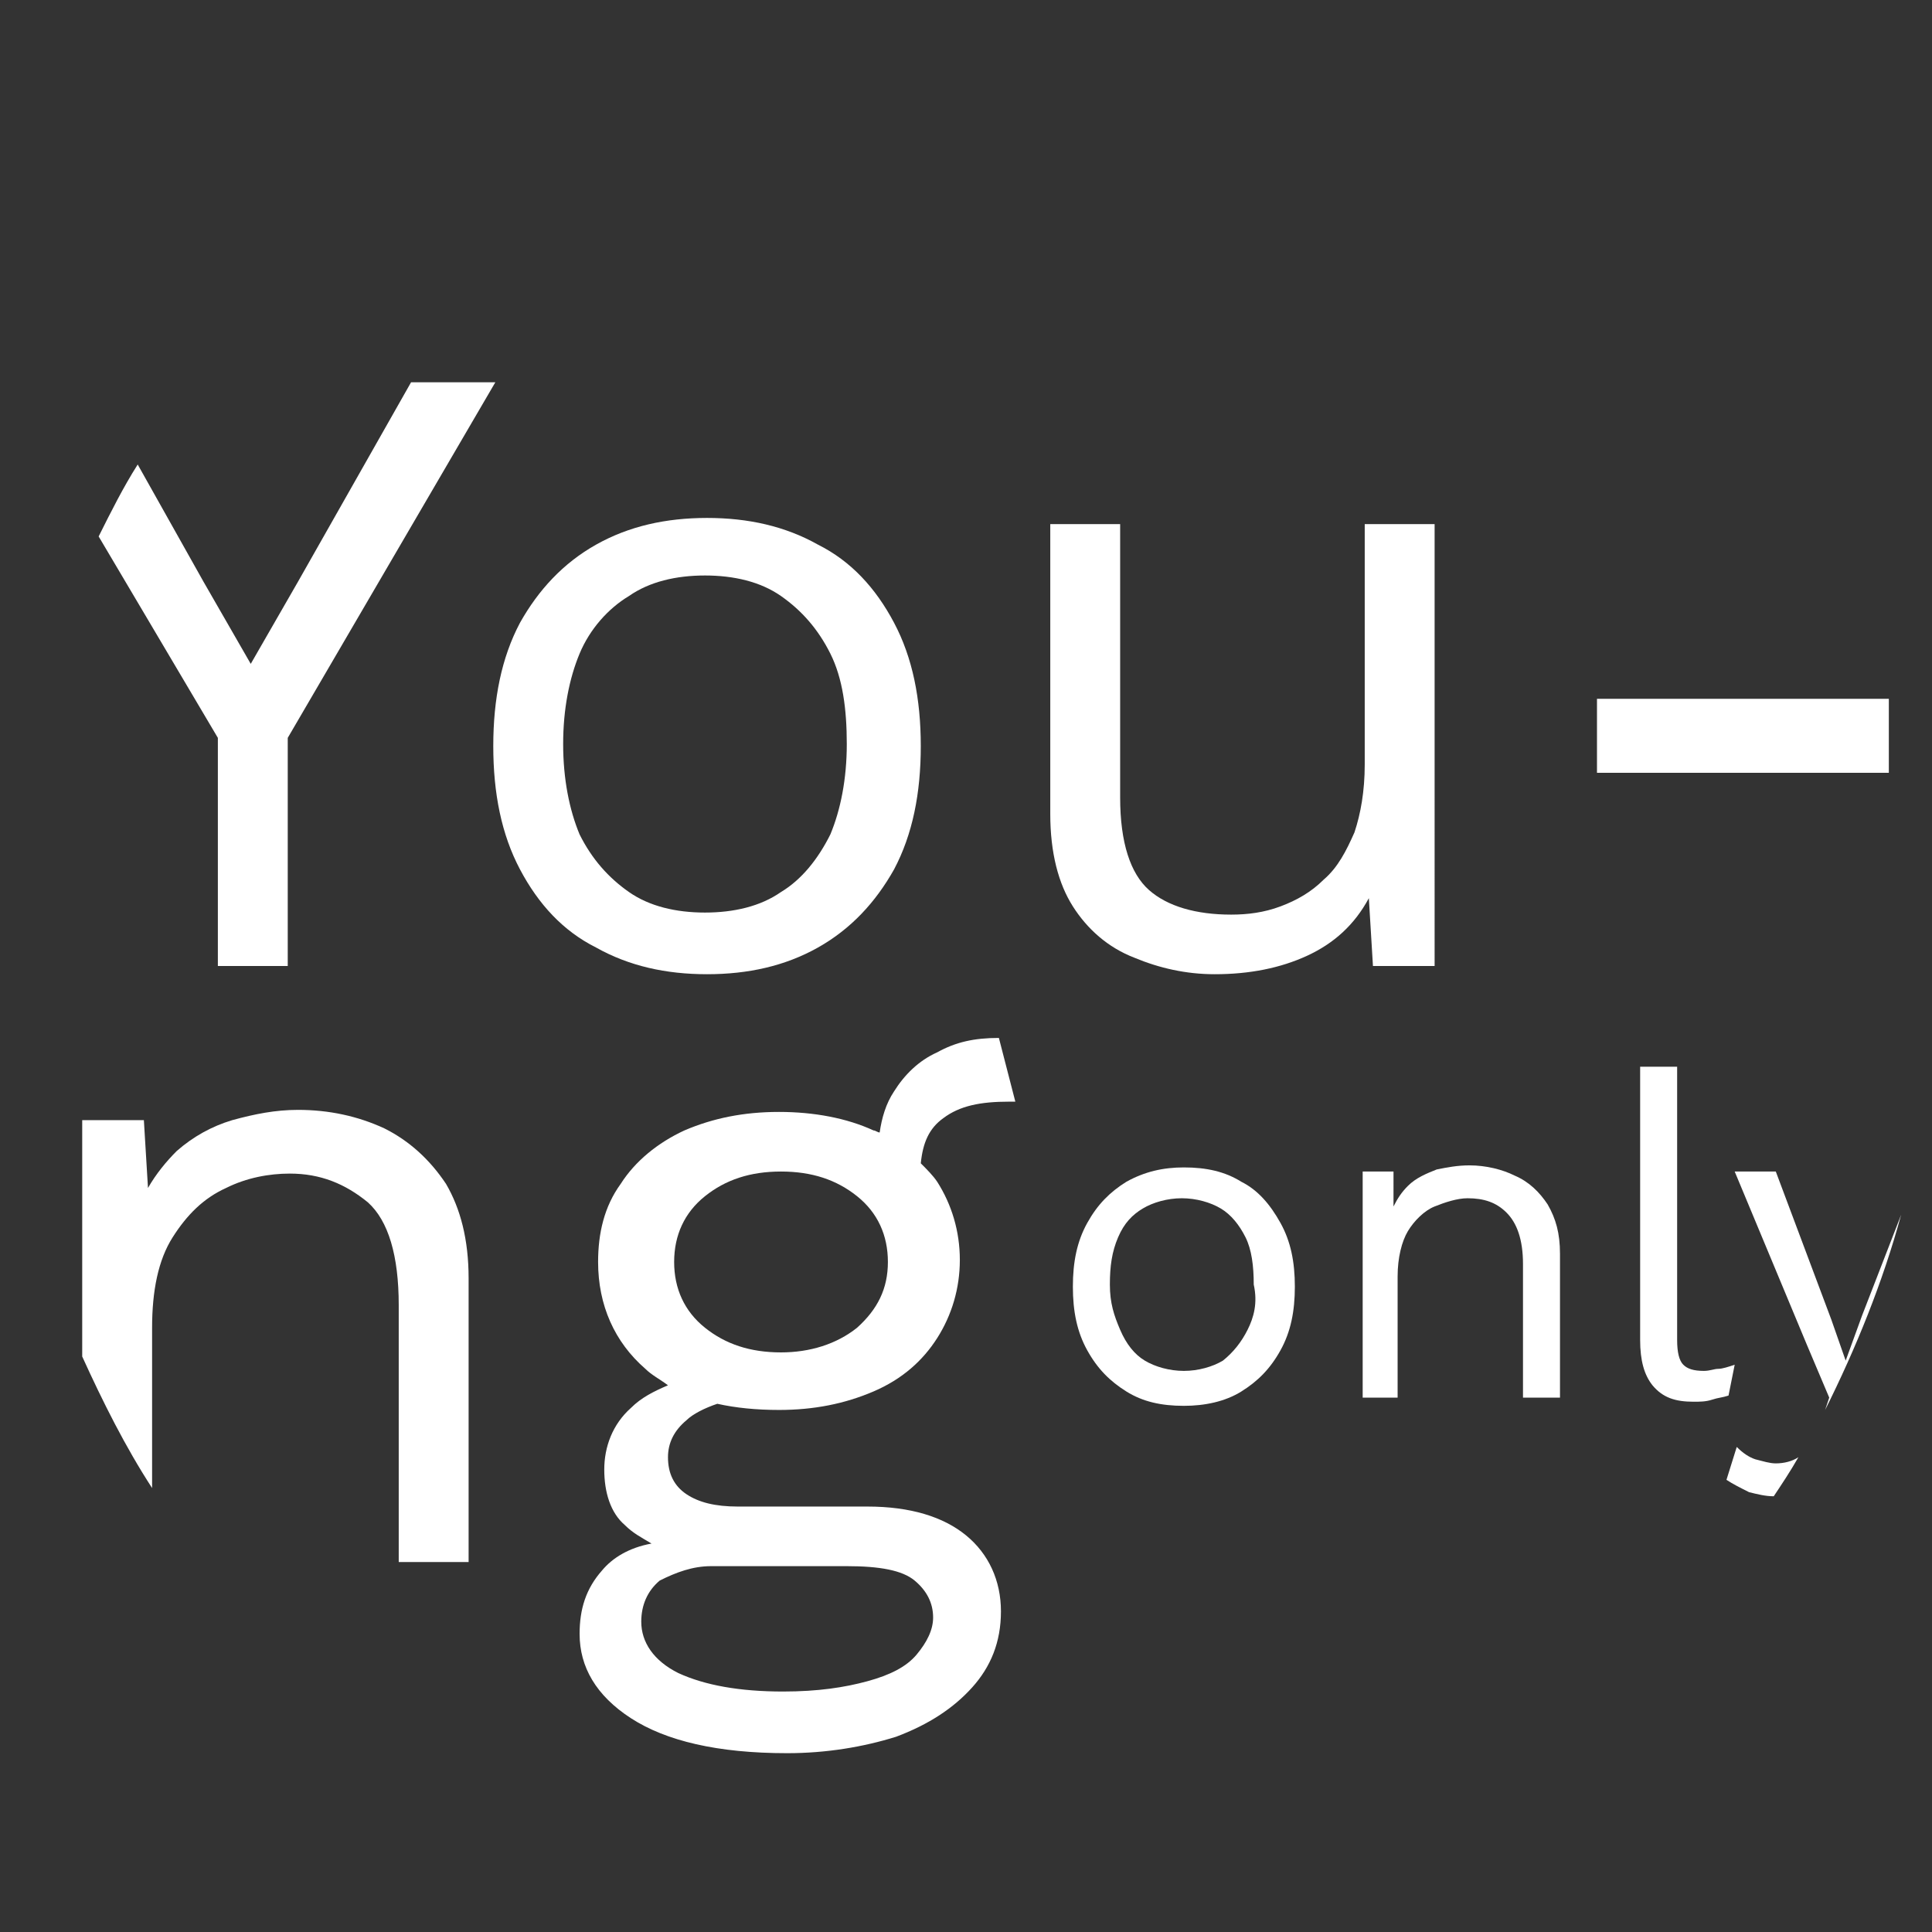
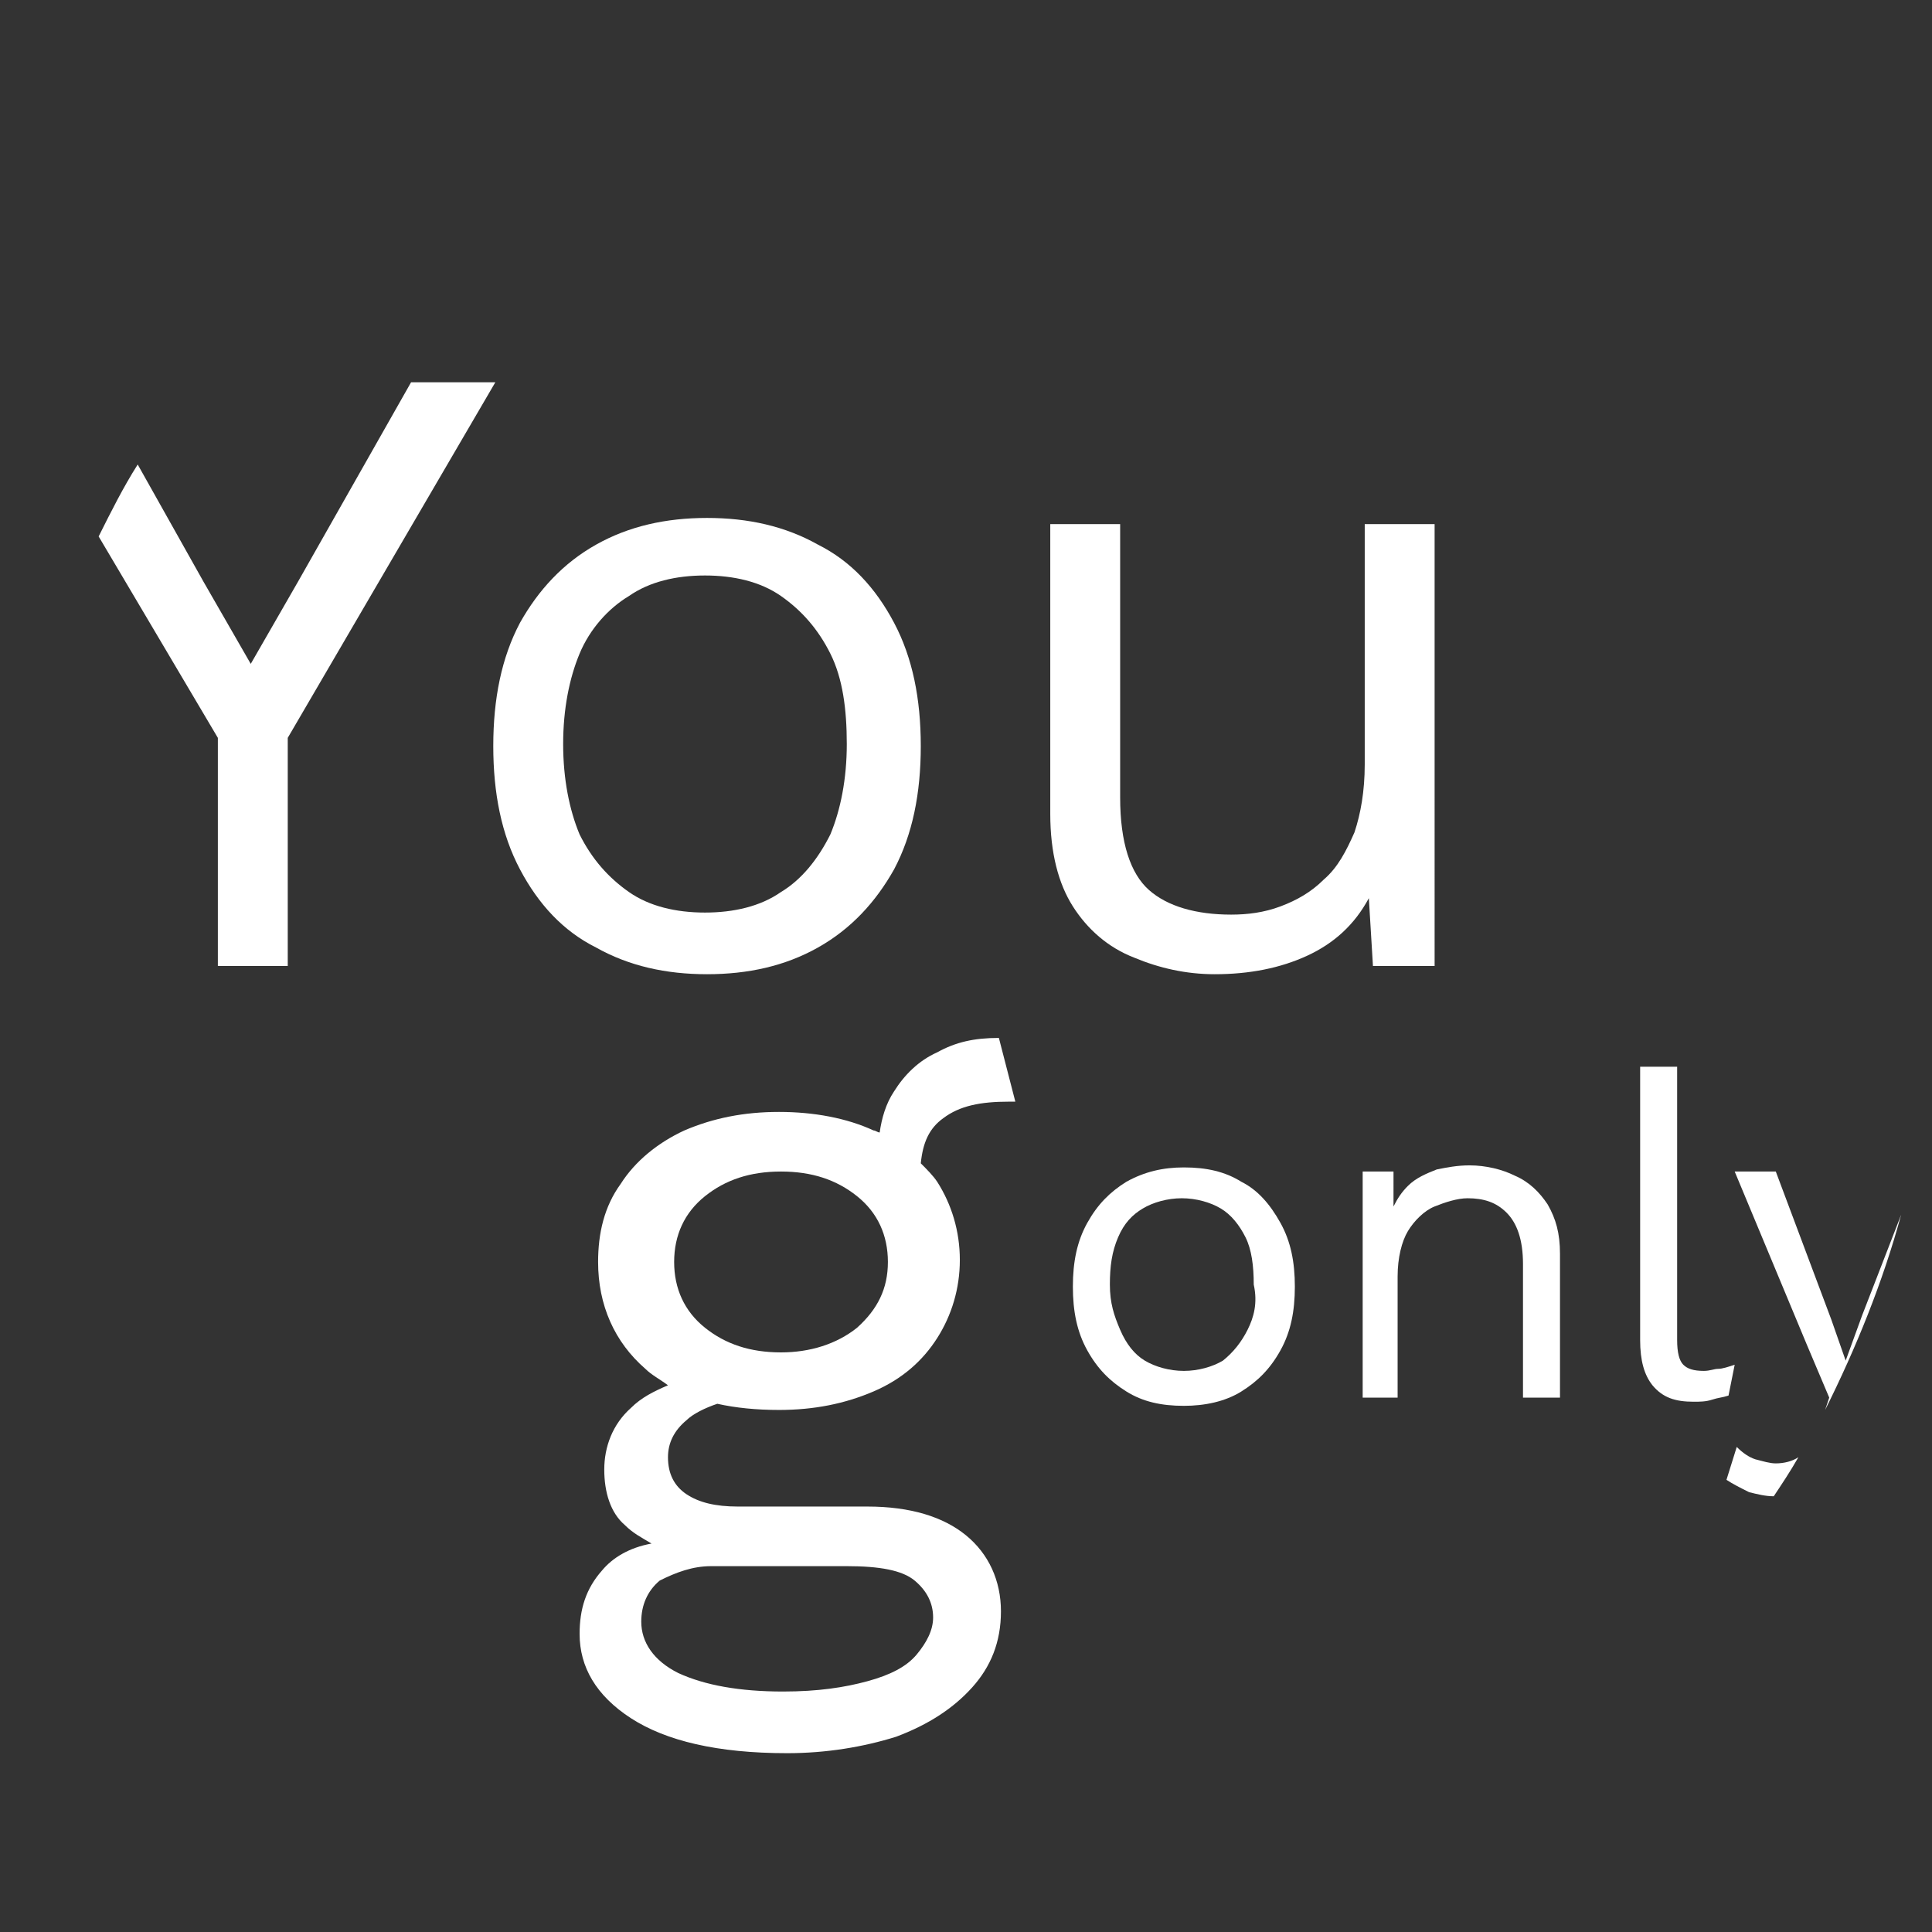
<svg xmlns="http://www.w3.org/2000/svg" version="1.1" id="Componente_24_3" x="0px" y="0px" viewBox="0 0 94 94" style="enable-background:new 0 0 94 94;" xml:space="preserve">
  <rect x="0" y="0" width="94" height="94" fill="#333333" stroke="none" />
  <style type="text/css">
	.st0{fill:#FFFFFF;}
</style>
  <path class="st0" d="M87.5,70.8L87.5,70.8c0.4-0.7,0.9-1.5,1.3-2.3l0,0C88.4,69.3,87.9,70.1,87.5,70.8z" />
  <path class="st0" d="M10.6,35.9V47H14V35.9l10.1-17.3H20l-5.5,9.7l-2.3,4l-2.3-4l-3.2-5.7c-0.7,1.1-1.3,2.3-1.9,3.5L10.6,35.9z" />
  <path class="st0" d="M34.4,47.4c2,0,3.8-0.4,5.4-1.3c1.6-0.9,2.8-2.2,3.7-3.8c0.9-1.7,1.3-3.7,1.3-6s-0.4-4.3-1.3-6  c-0.9-1.7-2.1-3-3.7-3.8c-1.6-0.9-3.4-1.3-5.4-1.3s-3.8,0.4-5.4,1.3s-2.8,2.2-3.7,3.8C24.4,32,24,34,24,36.3s0.4,4.3,1.3,6  s2.1,3,3.7,3.8C30.6,47,32.4,47.4,34.4,47.4z M27.4,36.2c0-1.7,0.3-3.2,0.8-4.4s1.4-2.2,2.4-2.8c1-0.7,2.3-1,3.7-1s2.7,0.3,3.7,1  s1.8,1.6,2.4,2.8s0.8,2.7,0.8,4.4s-0.3,3.2-0.8,4.4c-0.6,1.2-1.4,2.2-2.4,2.8c-1,0.7-2.3,1-3.7,1s-2.7-0.3-3.7-1s-1.8-1.6-2.4-2.8  C27.7,39.4,27.4,37.9,27.4,36.2z" />
  <path class="st0" d="M66.8,47h3V25.5h-3.4v11.7c0,1.3-0.2,2.4-0.5,3.3c-0.4,0.9-0.8,1.7-1.5,2.3c-0.6,0.6-1.3,1-2.1,1.3  s-1.6,0.4-2.4,0.4c-1.7,0-3.1-0.4-4-1.2s-1.4-2.3-1.4-4.5V25.5h-3.4v14.1c0,1.9,0.4,3.4,1.1,4.5s1.7,2,3,2.5  c1.2,0.5,2.5,0.8,3.9,0.8c1.7,0,3.2-0.3,4.5-0.9c1.3-0.6,2.3-1.5,3-2.8L66.8,47z" />
-   <rect x="77.7" y="34" class="st0" width="14.2" height="3.6" />
-   <path class="st0" d="M7.4,64.6c0-1.8,0.3-3.3,1-4.4c0.7-1.1,1.5-1.9,2.6-2.4c1-0.5,2.1-0.7,3.1-0.7c1.5,0,2.7,0.5,3.8,1.4  c1,0.9,1.5,2.6,1.5,5V76h3.4V62.2c0-1.9-0.4-3.4-1.1-4.6c-0.8-1.2-1.8-2.1-3-2.7C17.4,54.3,16,54,14.5,54c-1.1,0-2.1,0.2-3.2,0.5  c-1,0.3-1.9,0.8-2.7,1.5c-0.5,0.5-1,1.1-1.4,1.8L7,54.5H4V66c1,2.2,2.1,4.4,3.4,6.4V64.6z" />
  <path class="st0" d="M48.6,50.5L48.6,50.5c-1.2,0-2.1,0.2-3,0.7c-0.9,0.4-1.6,1.1-2.1,1.9c-0.4,0.6-0.6,1.3-0.7,2  c-0.1,0-0.2-0.1-0.3-0.1c-1.3-0.6-2.9-0.9-4.6-0.9c-1.7,0-3.2,0.3-4.6,0.9c-1.3,0.6-2.4,1.5-3.1,2.6c-0.8,1.1-1.1,2.4-1.1,3.8  c0,2.1,0.8,3.9,2.3,5.2c0.3,0.3,0.7,0.5,1.1,0.8c-0.7,0.3-1.3,0.6-1.8,1.1c-0.9,0.8-1.3,1.9-1.3,3s0.3,2.1,1,2.7  c0.4,0.4,0.8,0.6,1.3,0.9c-1.1,0.2-1.9,0.7-2.4,1.3c-0.8,0.9-1.1,1.9-1.1,3.1c0,1.6,0.8,3,2.5,4.1s4.2,1.7,7.6,1.7  c1.9,0,3.7-0.3,5.3-0.8c1.6-0.6,2.8-1.4,3.7-2.4s1.4-2.2,1.4-3.7s-0.6-2.8-1.7-3.7c-1.1-0.9-2.7-1.4-4.8-1.4h-6.3  c-1.1,0-1.9-0.2-2.5-0.6s-0.9-1-0.9-1.8c0-0.7,0.3-1.3,0.9-1.8c0.3-0.3,0.9-0.6,1.5-0.8c0.9,0.2,1.9,0.3,3,0.3  c1.7,0,3.2-0.3,4.6-0.9s2.4-1.5,3.1-2.6c0.7-1.1,1.1-2.4,1.1-3.8c0-1.4-0.4-2.7-1.1-3.8c-0.2-0.3-0.5-0.6-0.8-0.9  c0.1-1,0.4-1.7,1.1-2.2c0.8-0.6,1.8-0.8,3.2-0.8c0.1,0,0.1,0,0.2,0s0.1,0,0.1,0L48.6,50.5C48.7,50.5,48.7,50.5,48.6,50.5z   M34.6,76.2h6.6c1.6,0,2.7,0.2,3.3,0.7s0.9,1.1,0.9,1.8c0,0.6-0.3,1.2-0.8,1.8s-1.3,1-2.4,1.3c-1.1,0.3-2.4,0.5-4.1,0.5  c-2.1,0-3.8-0.3-5.1-0.9c-1.2-0.6-1.8-1.5-1.8-2.5c0-0.8,0.3-1.5,0.9-2C32.9,76.5,33.7,76.2,34.6,76.2z M41.7,64.6  c-1,0.8-2.3,1.2-3.7,1.2c-1.5,0-2.7-0.4-3.7-1.2c-1-0.8-1.5-1.9-1.5-3.2s0.5-2.4,1.5-3.2S36.5,57,38,57s2.7,0.4,3.7,1.2  s1.5,1.9,1.5,3.2C43.2,62.7,42.7,63.7,41.7,64.6z" />
  <path class="st0" d="M60.4,57.5c-0.8-0.5-1.7-0.7-2.8-0.7c-1,0-1.9,0.2-2.8,0.7c-0.8,0.5-1.4,1.1-1.9,2s-0.7,1.9-0.7,3.1  s0.2,2.2,0.7,3.1s1.1,1.5,1.9,2c0.8,0.5,1.7,0.7,2.8,0.7c1,0,2-0.2,2.8-0.7s1.4-1.1,1.9-2s0.7-1.9,0.7-3.1s-0.2-2.2-0.7-3.1  C61.8,58.6,61.2,57.9,60.4,57.5z M60.7,64.7c-0.3,0.6-0.7,1.1-1.2,1.5c-0.5,0.3-1.2,0.5-1.9,0.5s-1.4-0.2-1.9-0.5s-0.9-0.8-1.2-1.5  S54,63.4,54,62.5s0.1-1.6,0.4-2.3s0.7-1.1,1.2-1.4c0.5-0.3,1.2-0.5,1.9-0.5s1.4,0.2,1.9,0.5s0.9,0.8,1.2,1.4  c0.3,0.6,0.4,1.4,0.4,2.3C61.2,63.4,61,64.1,60.7,64.7z" />
  <path class="st0" d="M73.7,57.2c-0.6-0.3-1.4-0.5-2.2-0.5c-0.6,0-1.1,0.1-1.6,0.2c-0.5,0.2-1,0.4-1.4,0.8c-0.3,0.3-0.5,0.6-0.7,1V57  h-1.5v11H68v-5.9c0-0.9,0.2-1.7,0.5-2.2s0.8-1,1.3-1.2s1.1-0.4,1.6-0.4c0.8,0,1.4,0.2,1.9,0.7s0.8,1.3,0.8,2.5V68h1.8v-7  c0-1-0.2-1.7-0.6-2.4C74.9,58,74.4,57.5,73.7,57.2z" />
  <path class="st0" d="M82.4,68.2c0.3,0,0.6,0,0.9-0.1s0.5-0.1,0.8-0.2l0.3-1.5c-0.3,0.1-0.6,0.2-0.8,0.2c-0.2,0-0.4,0.1-0.7,0.1  c-0.5,0-0.8-0.1-1-0.3c-0.2-0.2-0.3-0.6-0.3-1.2V51.9h-1.8v13.3c0,1,0.2,1.7,0.6,2.2C80.9,68,81.5,68.2,82.4,68.2z" />
  <path class="st0" d="M90.6,64l-0.8,2.2l-0.7-2L86.4,57h-2l3.5,8.4L89,68l-0.2,0.6c1.5-3,2.8-6.2,3.7-9.5L90.6,64z" />
  <path class="st0" d="M86.4,71.2c-0.3,0-0.6-0.1-1-0.2c-0.3-0.1-0.6-0.3-0.9-0.6L84,72c0.3,0.2,0.7,0.4,1.1,0.6  c0.4,0.1,0.8,0.2,1.2,0.2c0.4-0.6,0.8-1.2,1.2-1.9l0,0C87.2,71.1,86.8,71.2,86.4,71.2z" />
</svg>